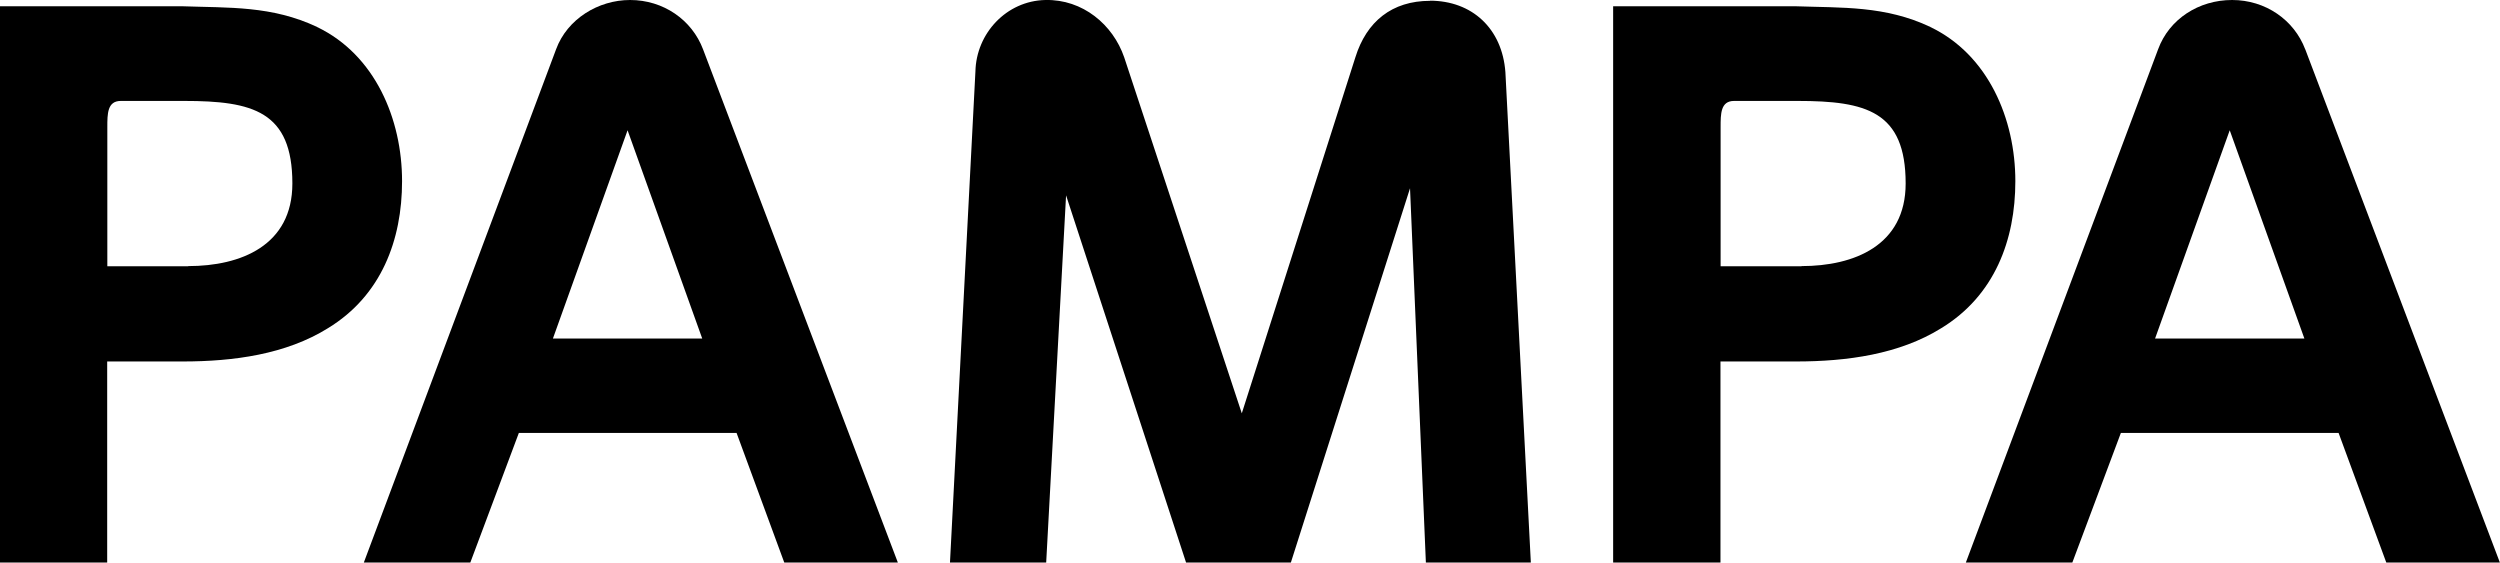
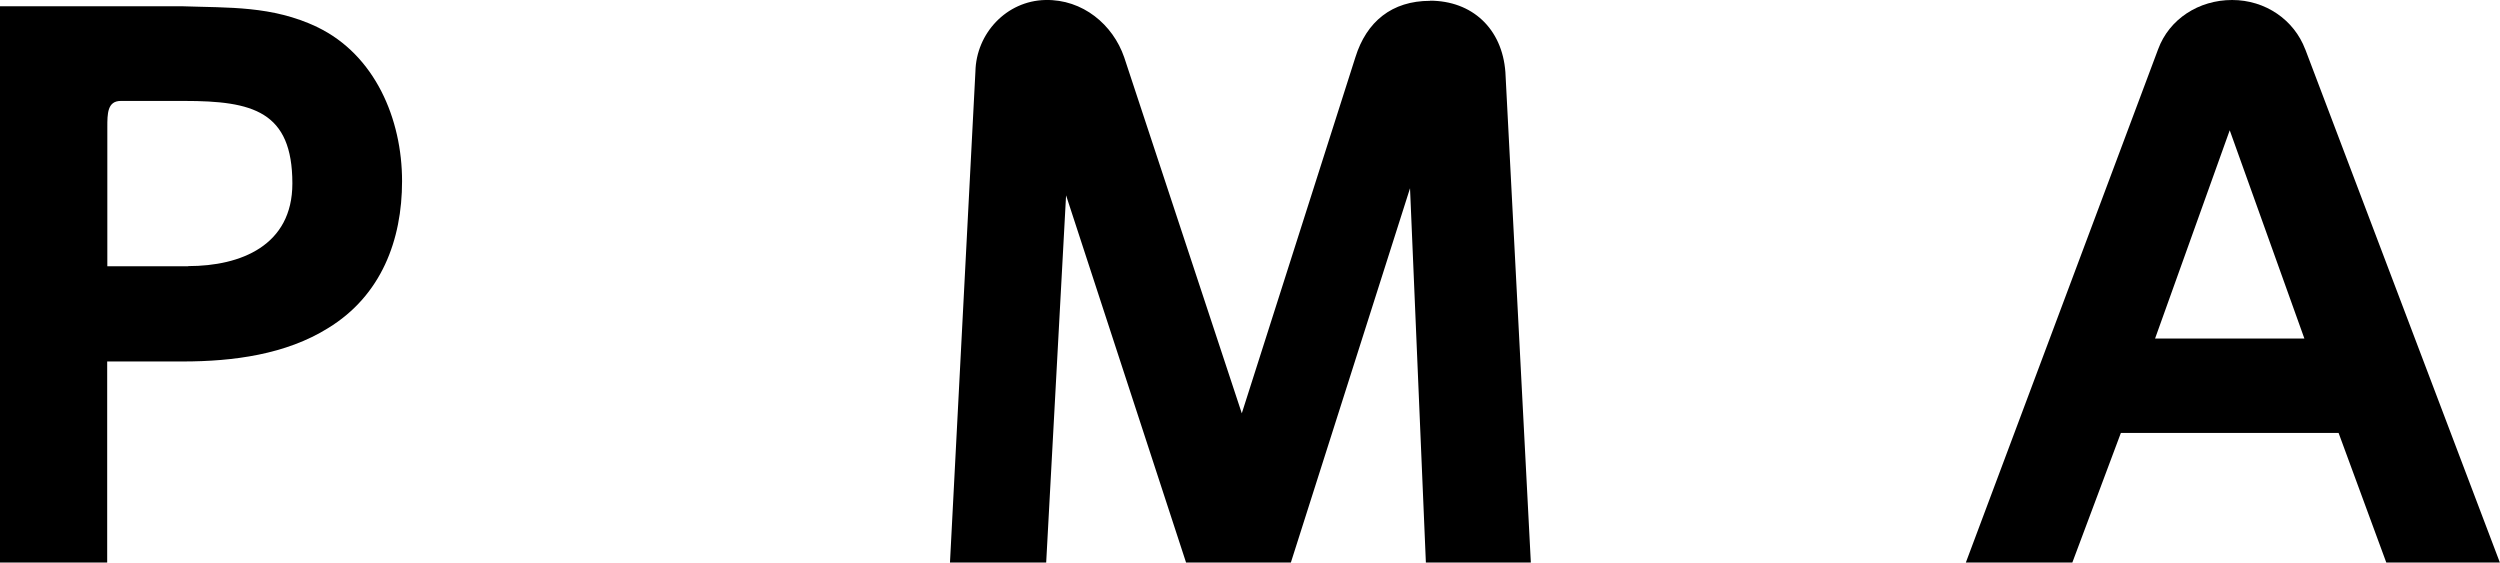
<svg xmlns="http://www.w3.org/2000/svg" viewBox="0 0 179.82 40.47">
  <path d="M22.81,1.94c-3.26-1.54-6.35-1.37-9.72-1.49h-5.32c-.05,0-.1,0-.15,0h0s-7.63,0-7.63,0v7.77h0v32.24h7.72v-14.46h5.43c3.66,0,7.43-.51,10.46-2.4,3.83-2.34,5.32-6.34,5.32-10.57,0-4.46-1.94-9.09-6.12-11.09ZM13.55,19.15h-5.83v-10c0-.97,0-1.89.97-1.89h4.57c4.92,0,7.77.74,7.77,5.94,0,4.46-3.71,5.94-7.49,5.94Z" />
-   <path d="M45.32,0c-2.29,0-4.52,1.37-5.32,3.54l-13.83,36.92h7.66l3.49-9.32h15.66l3.43,9.32h8.17L50.57,3.55C49.77,1.43,47.72,0,45.32,0ZM39.77,24.35l5.37-14.98,5.37,14.98h-10.75Z" />
  <path d="M102.86.06c-2.74,0-4.57,1.49-5.37,4.06l-8.17,25.61-8.46-25.61C80.05,1.77,77.88-.06,75.19,0c-2.8.06-4.97,2.4-5.03,5.14l-1.83,35.32h6.92l1.43-26.41,8.63,26.41h7.54l8.57-26.92,1.14,26.92h7.55l-1.83-35.27c-.23-3.14-2.4-5.14-5.43-5.14Z" />
-   <path d="M138.85,1.94c-3.26-1.54-6.34-1.37-9.72-1.49h-5.32c-.05,0-.1,0-.15,0h0s-7.63,0-7.63,0v7.77h0v32.24h7.72v-14.46h5.43c3.66,0,7.43-.51,10.46-2.4,3.83-2.34,5.32-6.34,5.32-10.57,0-4.46-1.94-9.09-6.12-11.09ZM129.59,19.15h-5.83v-10c0-.97,0-1.89.97-1.89h4.57c4.92,0,7.77.74,7.77,5.94,0,4.46-3.71,5.94-7.49,5.94Z" />
  <path d="M165.81,3.55C165.01,1.43,162.95,0,160.55,0s-4.52,1.37-5.32,3.54l-13.83,36.92h7.66l3.49-9.32h15.66l3.43,9.32h8.17l-14-36.92ZM155.01,24.35l5.37-14.98,5.37,14.98h-10.75Z" />
</svg>